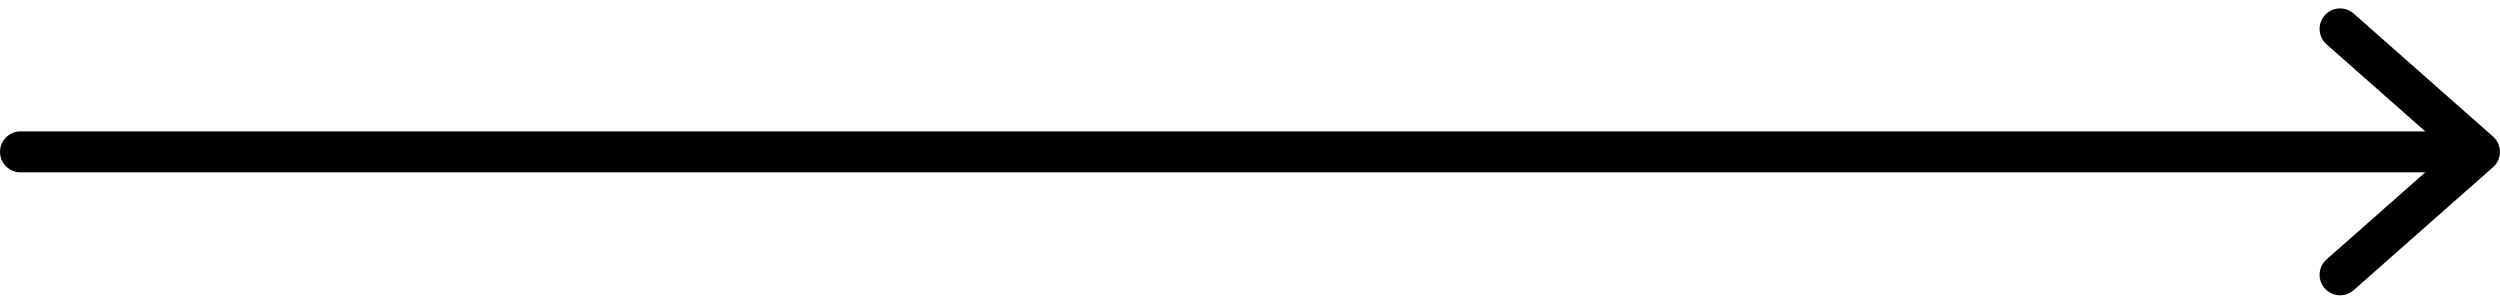
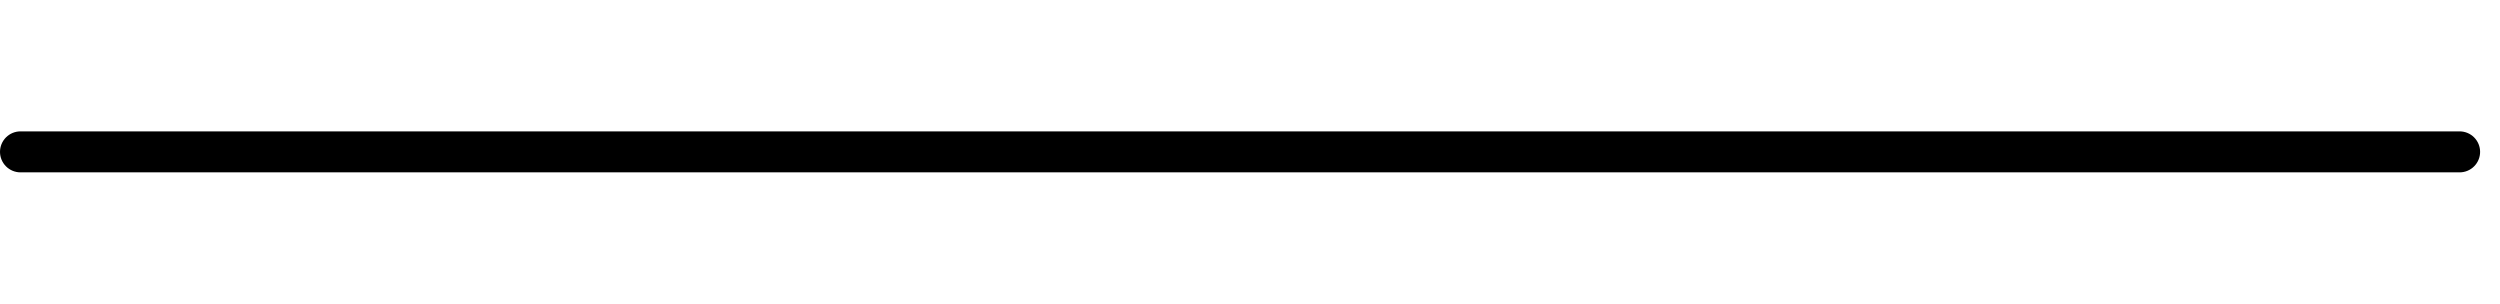
<svg xmlns="http://www.w3.org/2000/svg" width="122" height="14.822" viewBox="0 0 122 14.822">
  <g id="グループ_22840" data-name="グループ 22840" transform="translate(1 1.411)">
    <line id="線_189" data-name="線 189" x2="119.029" transform="translate(0 6)" fill="none" stroke="#000" stroke-linecap="round" stroke-width="2" />
-     <path id="パス_23738" data-name="パス 23738" d="M-17720.113,10965.671l6.8,6-6.8,6" transform="translate(17833.309 -10965.671)" fill="none" stroke="#000" stroke-linecap="round" stroke-linejoin="round" stroke-width="2" />
  </g>
</svg>